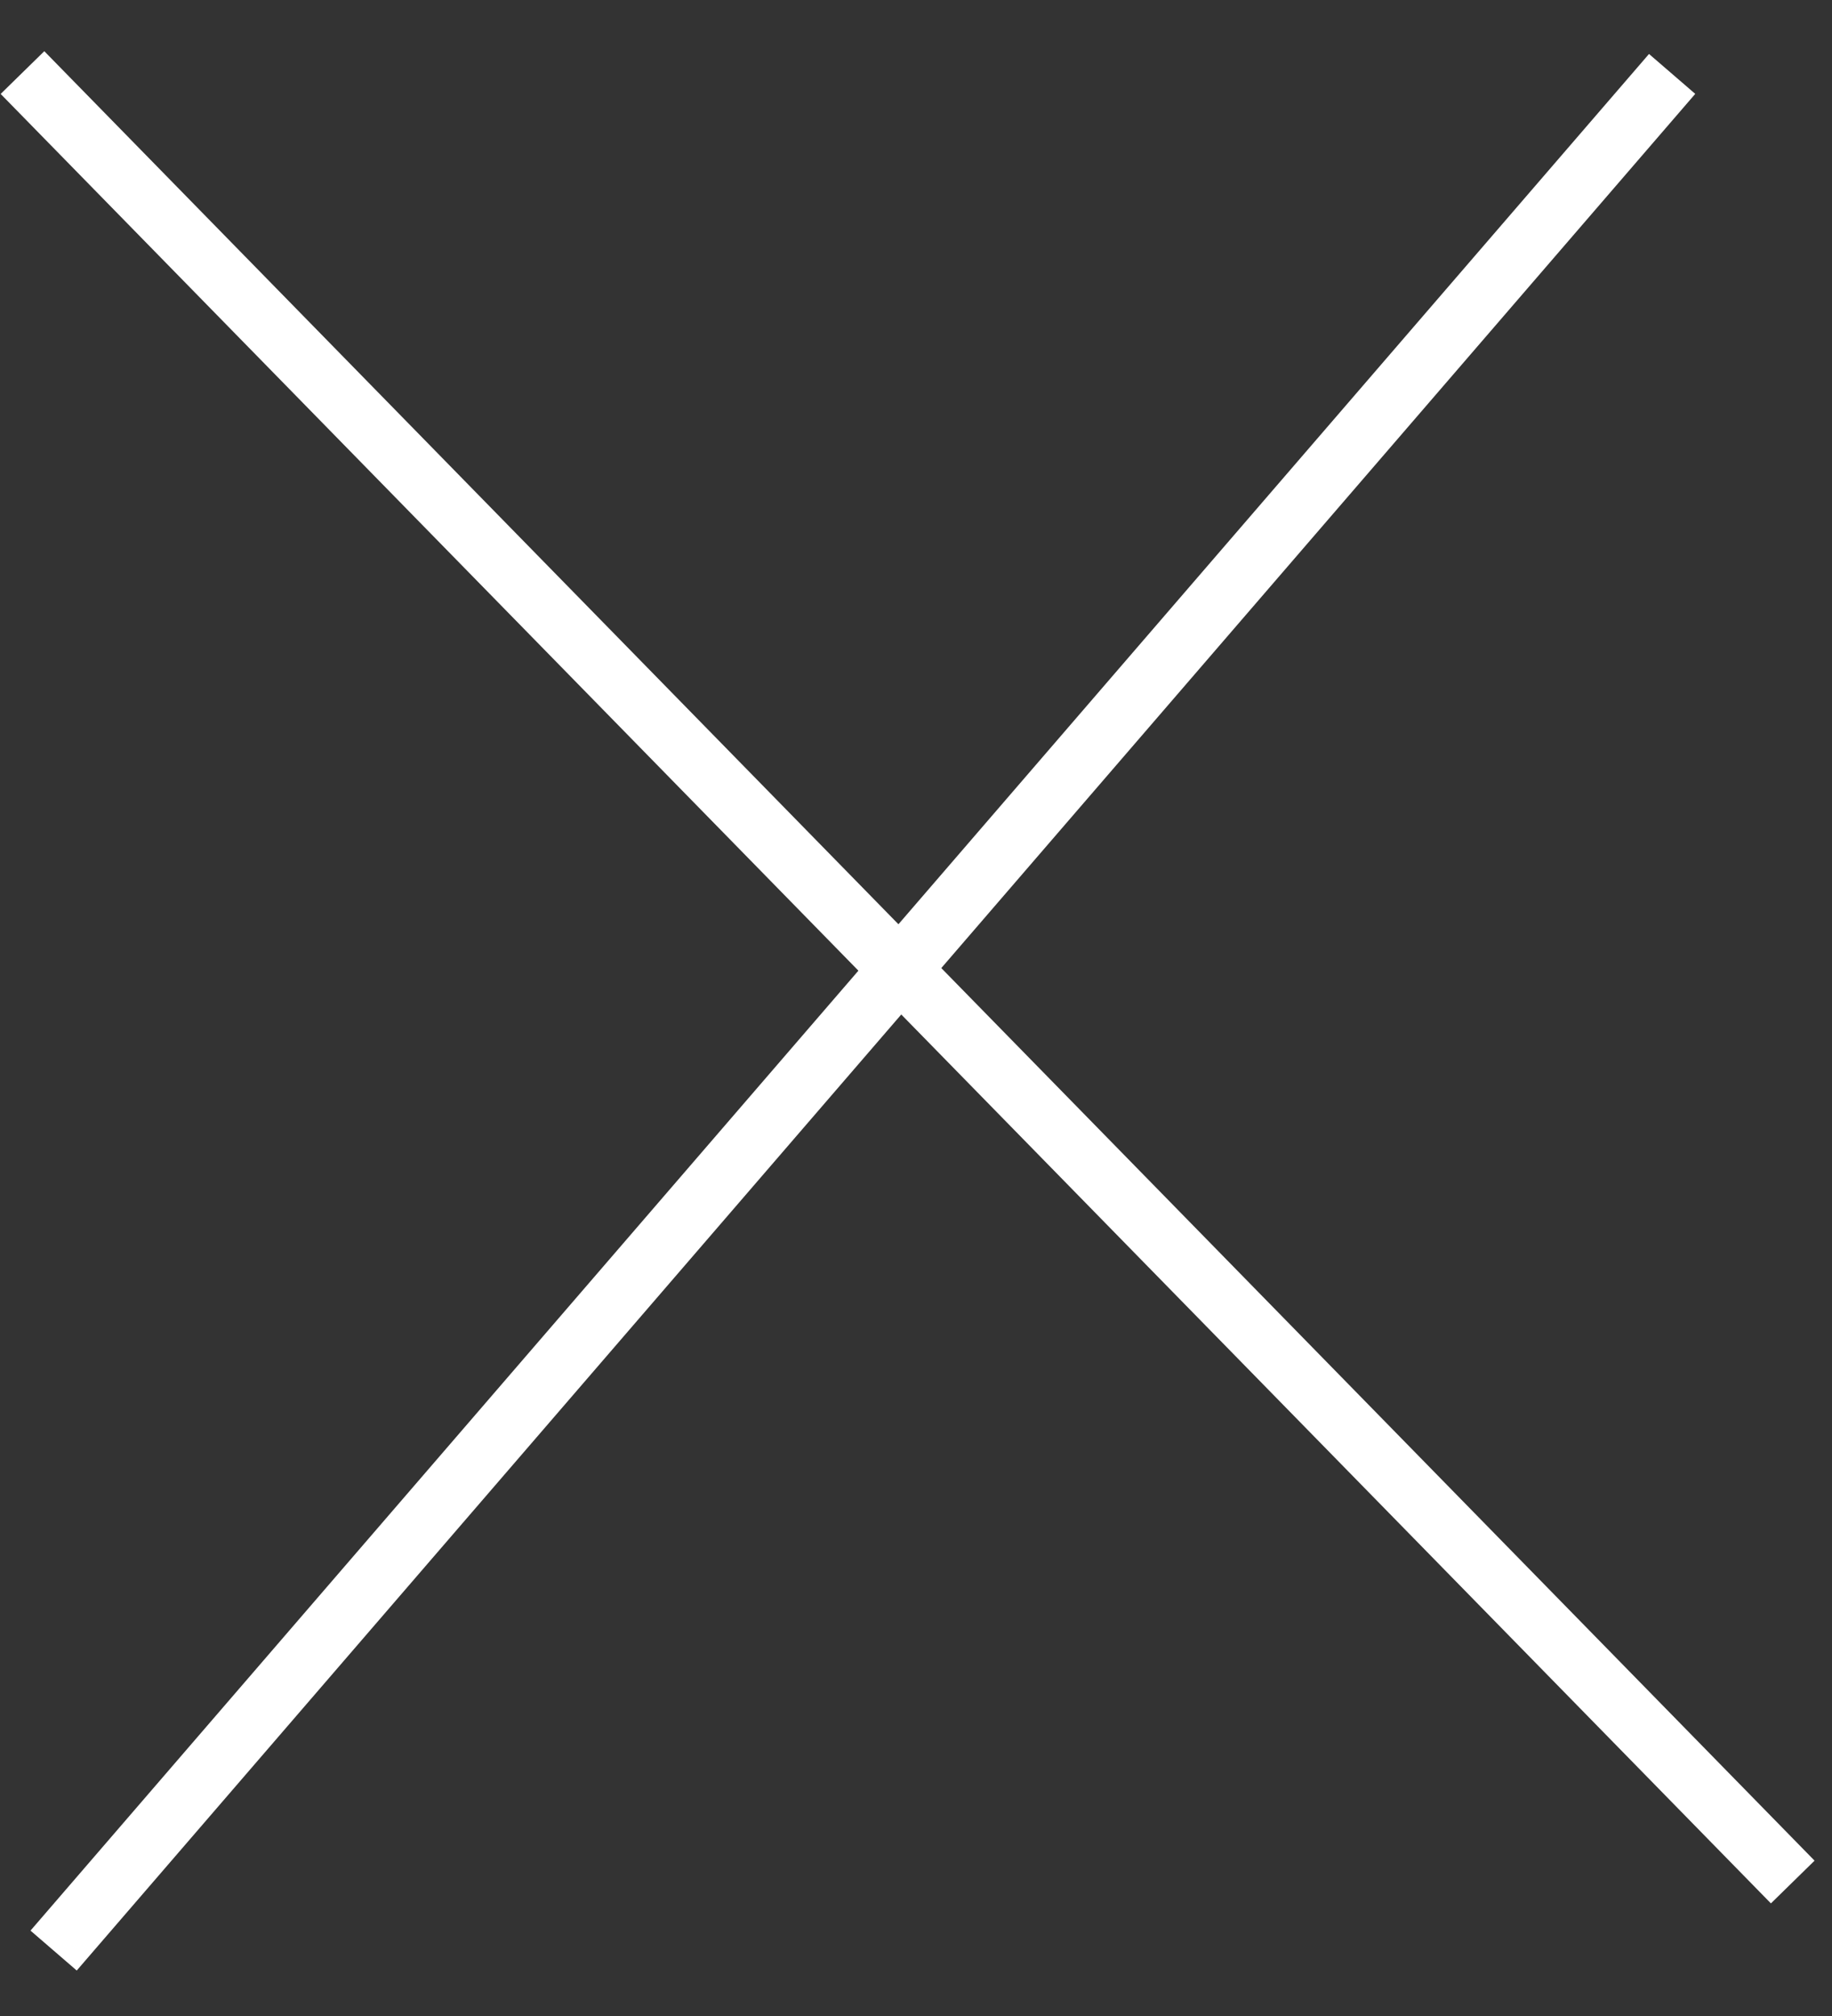
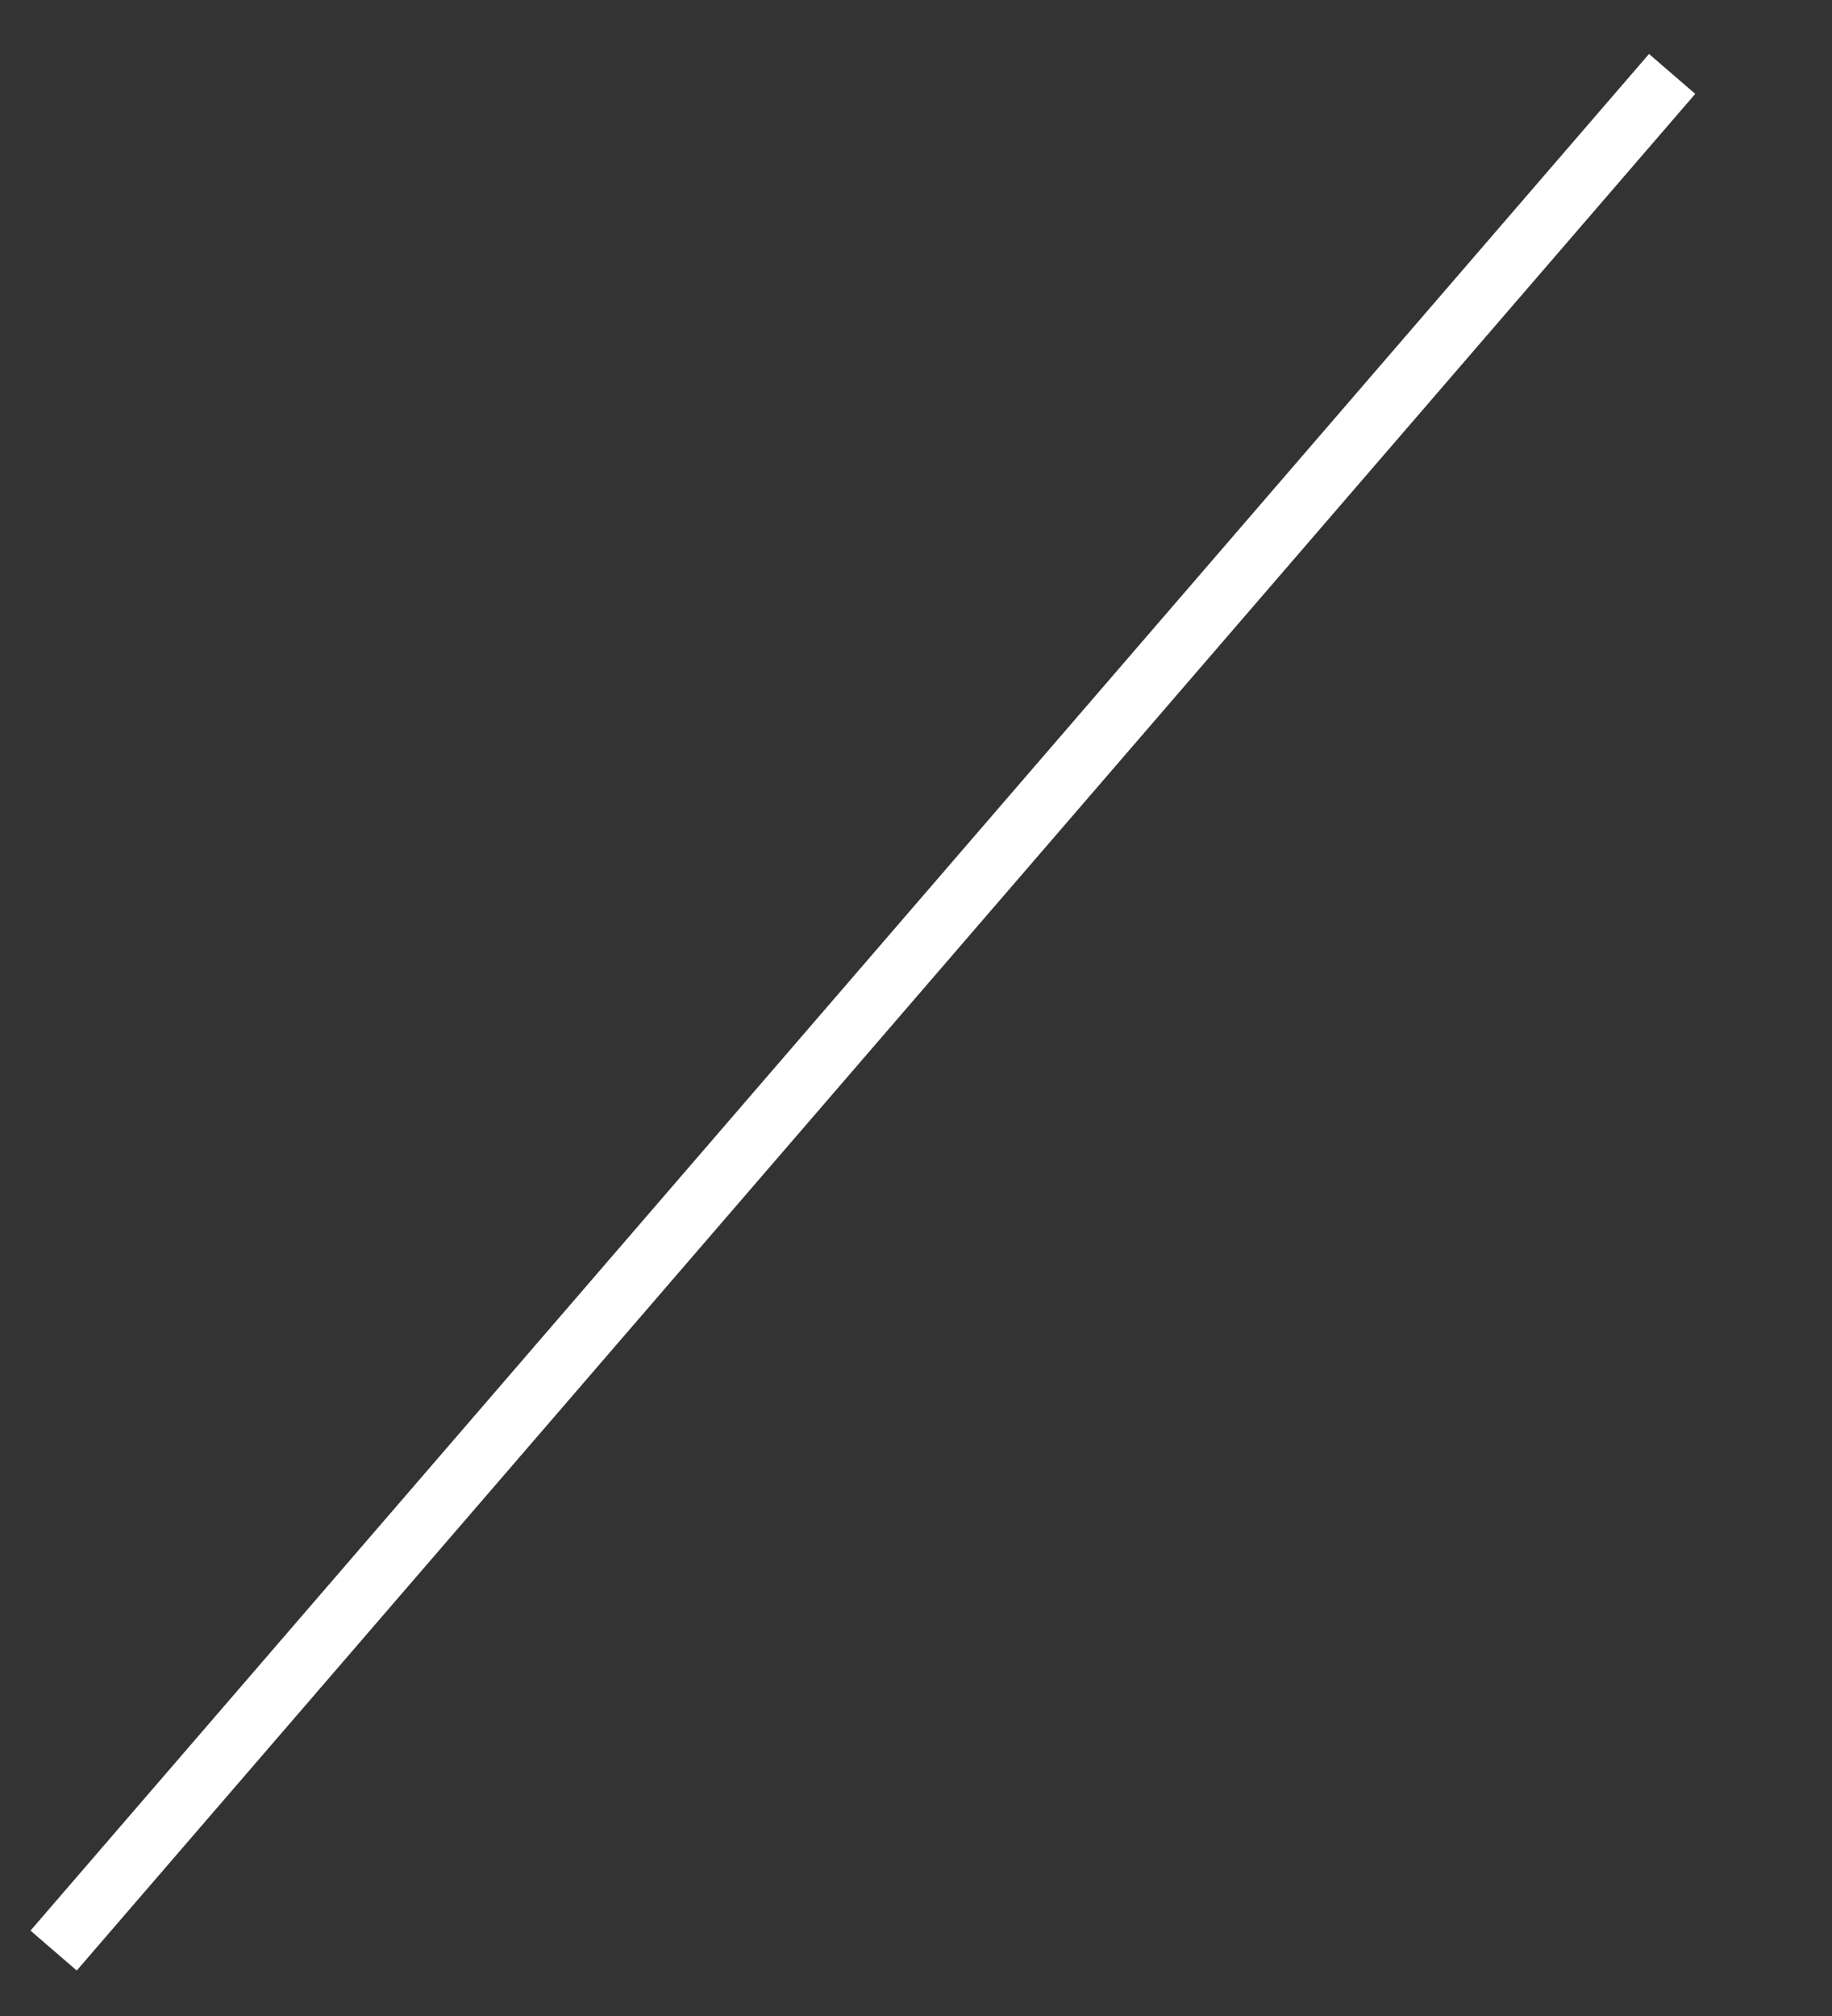
<svg xmlns="http://www.w3.org/2000/svg" width="30" height="33" viewBox="0 0 30 33" fill="none">
  <rect x="0" y="0" width="30" height="33" fill="#333333" stroke="none" />
-   <line x1="0.368" y1="1.188" x2="29.357" y2="30.807" stroke="white" />
  <line x1="0.878" y1="31.929" x2="27.382" y2="1.21" stroke="white" />
</svg>